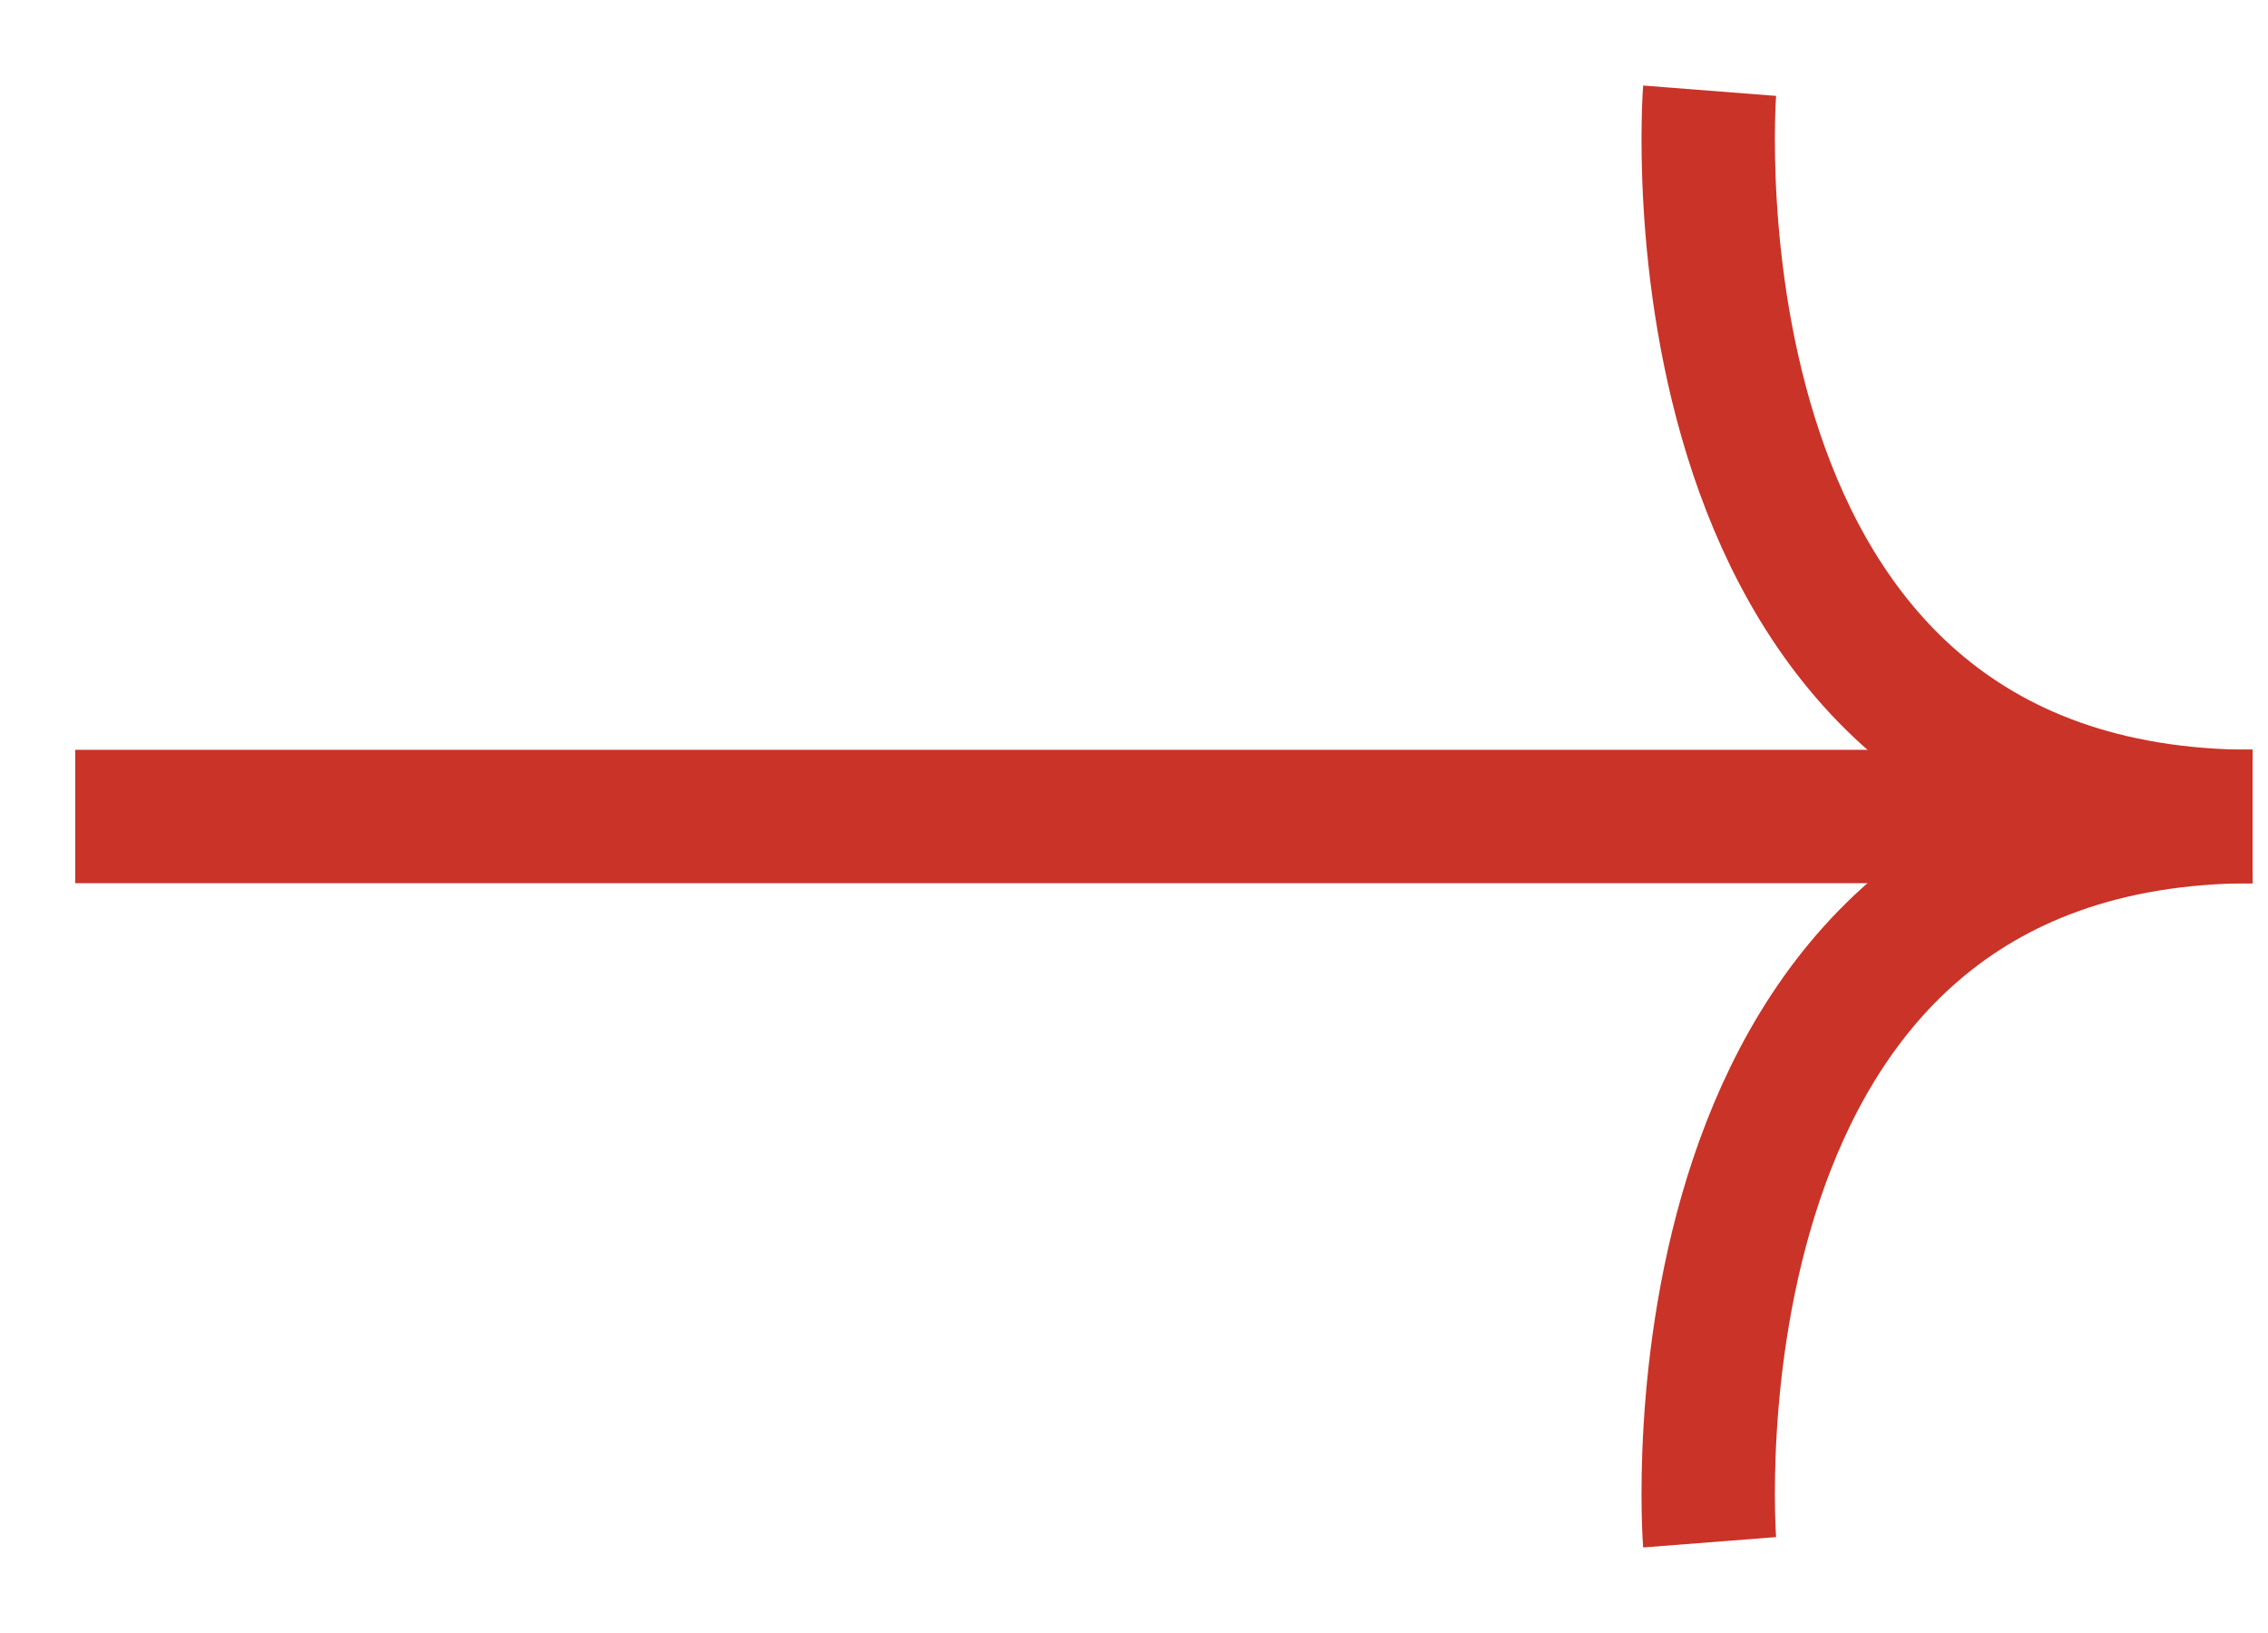
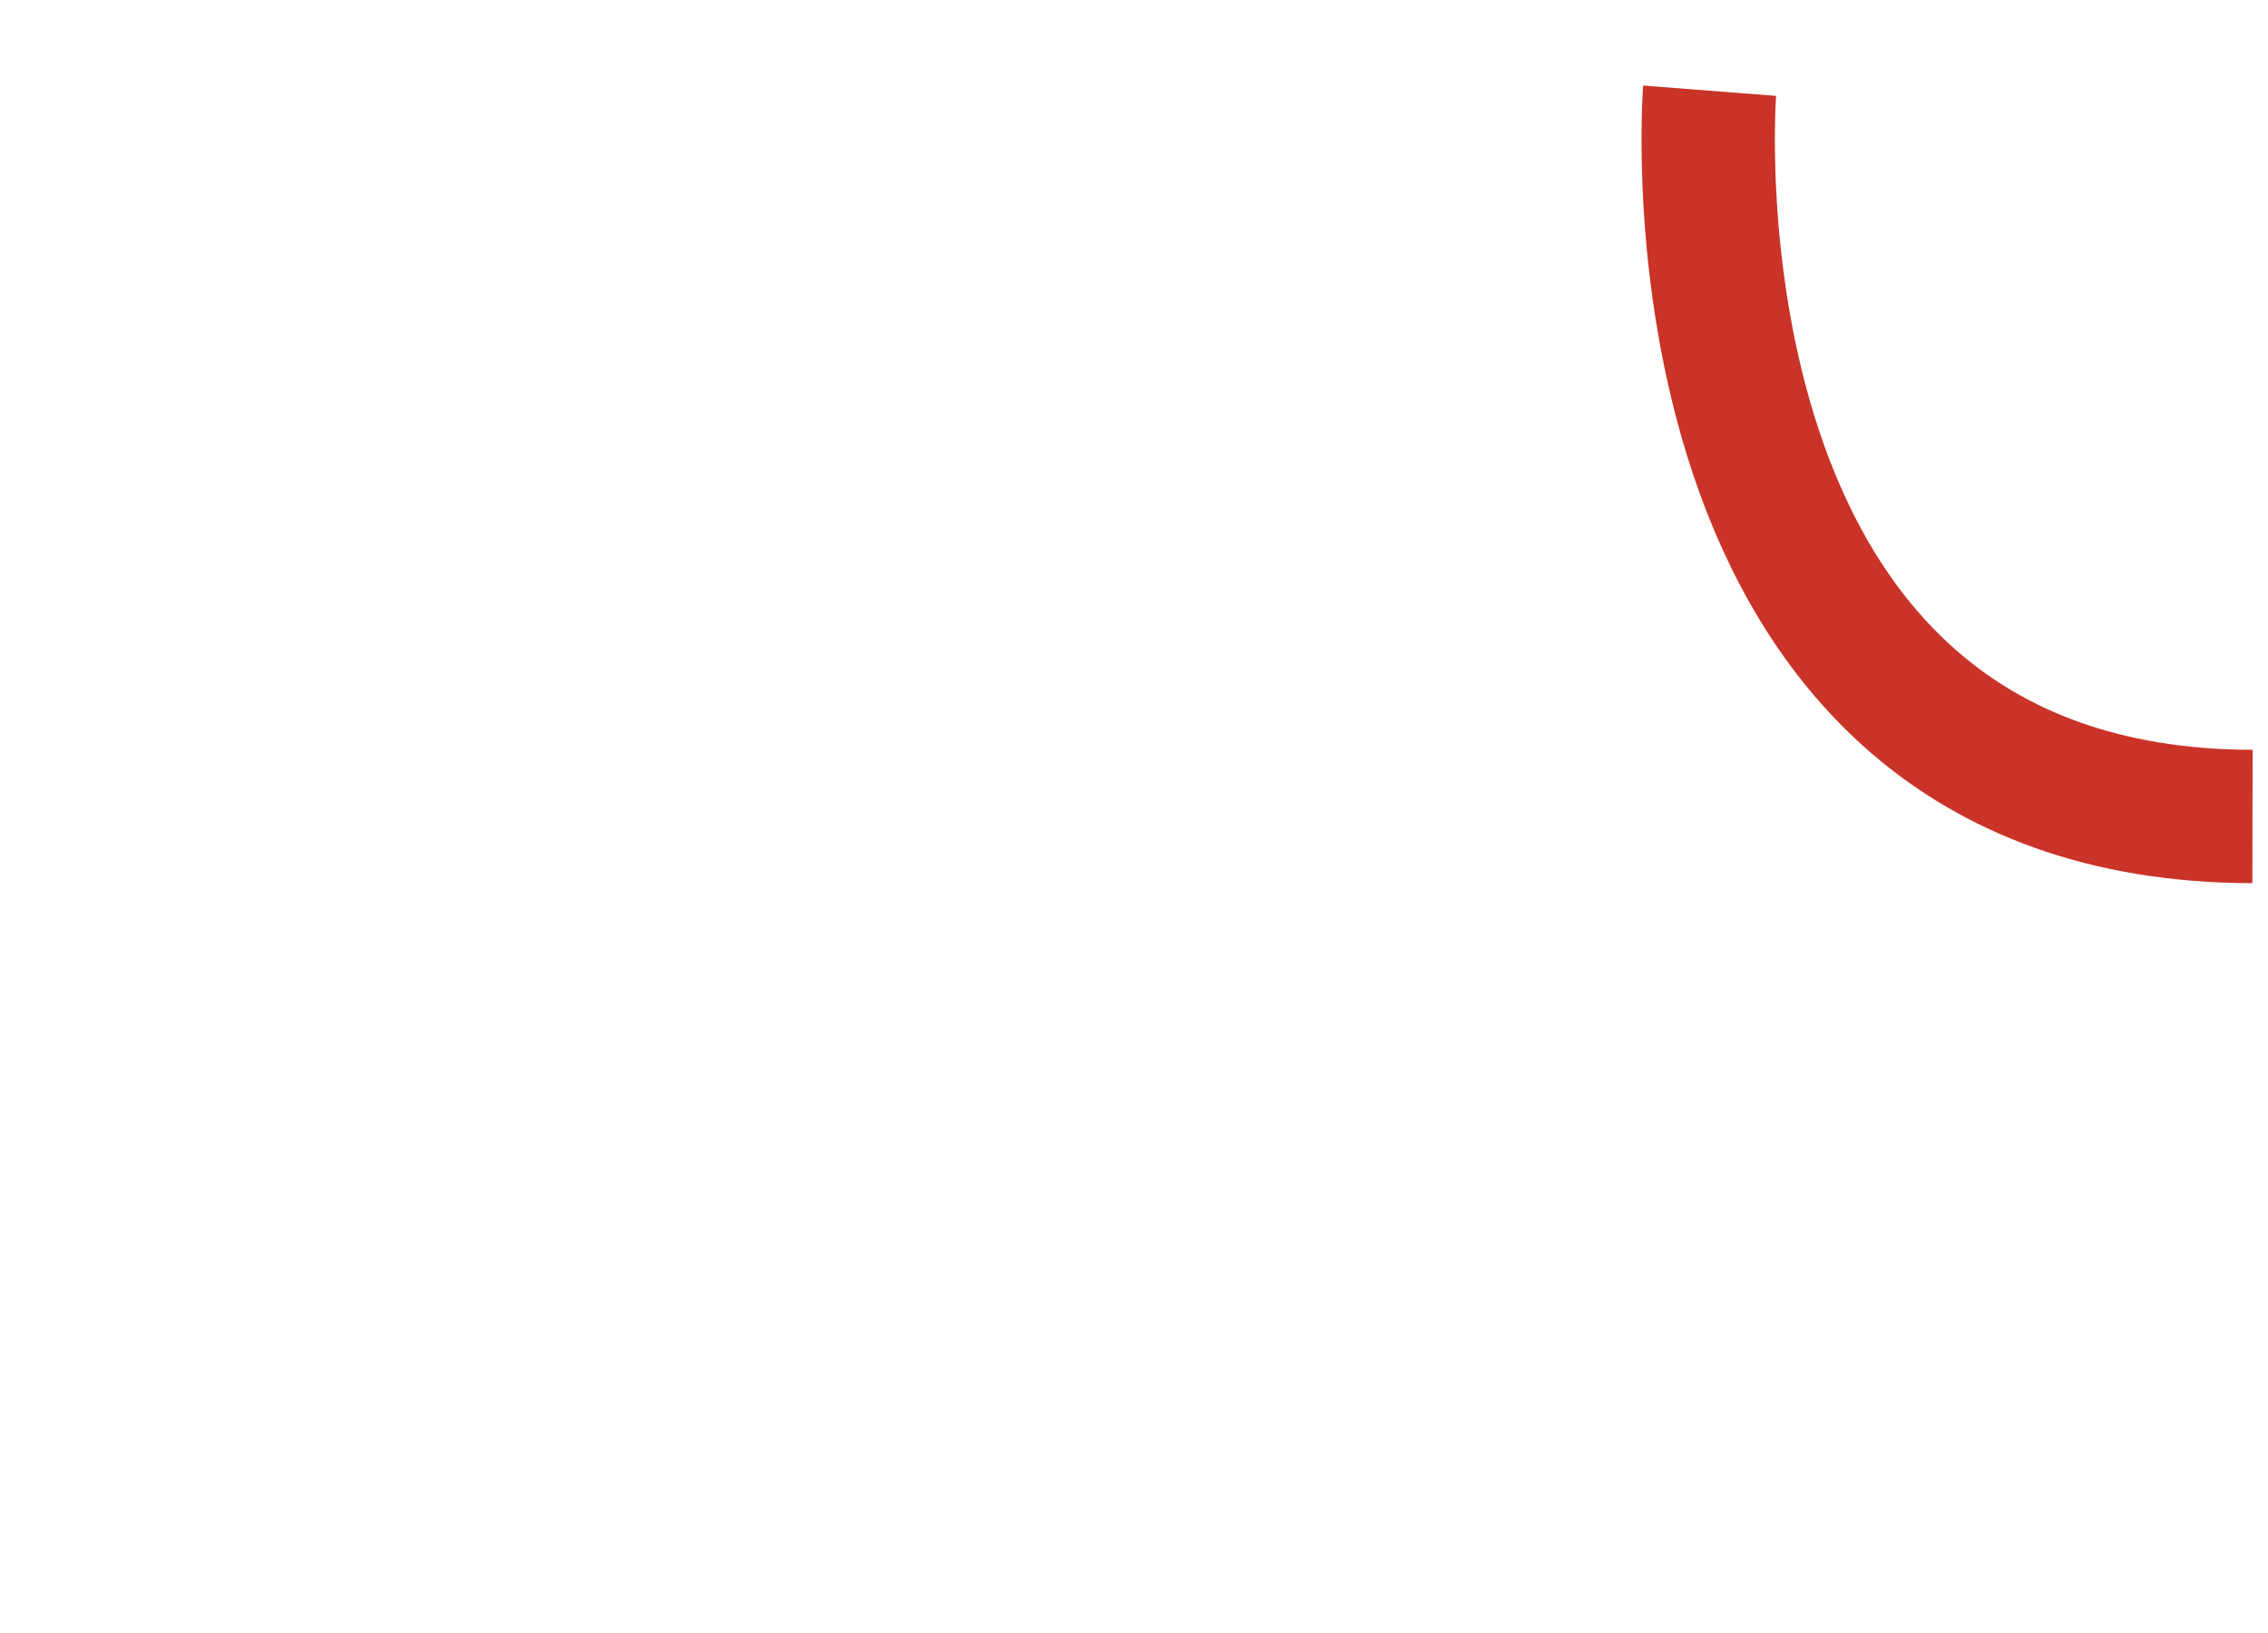
<svg xmlns="http://www.w3.org/2000/svg" width="25" height="18" viewBox="0 0 25 18" fill="none">
-   <path d="M0.829 9L24.829 9" stroke="#CA3327" stroke-width="1.47" stroke-miterlimit="10" />
  <path d="M18.845 1C18.845 1 18.223 8.988 24.829 9" stroke="#CA3327" stroke-width="1.47" stroke-miterlimit="10" />
-   <path d="M18.845 17C18.845 17 18.223 9.012 24.829 9" stroke="#CA3327" stroke-width="1.47" stroke-miterlimit="10" />
</svg>